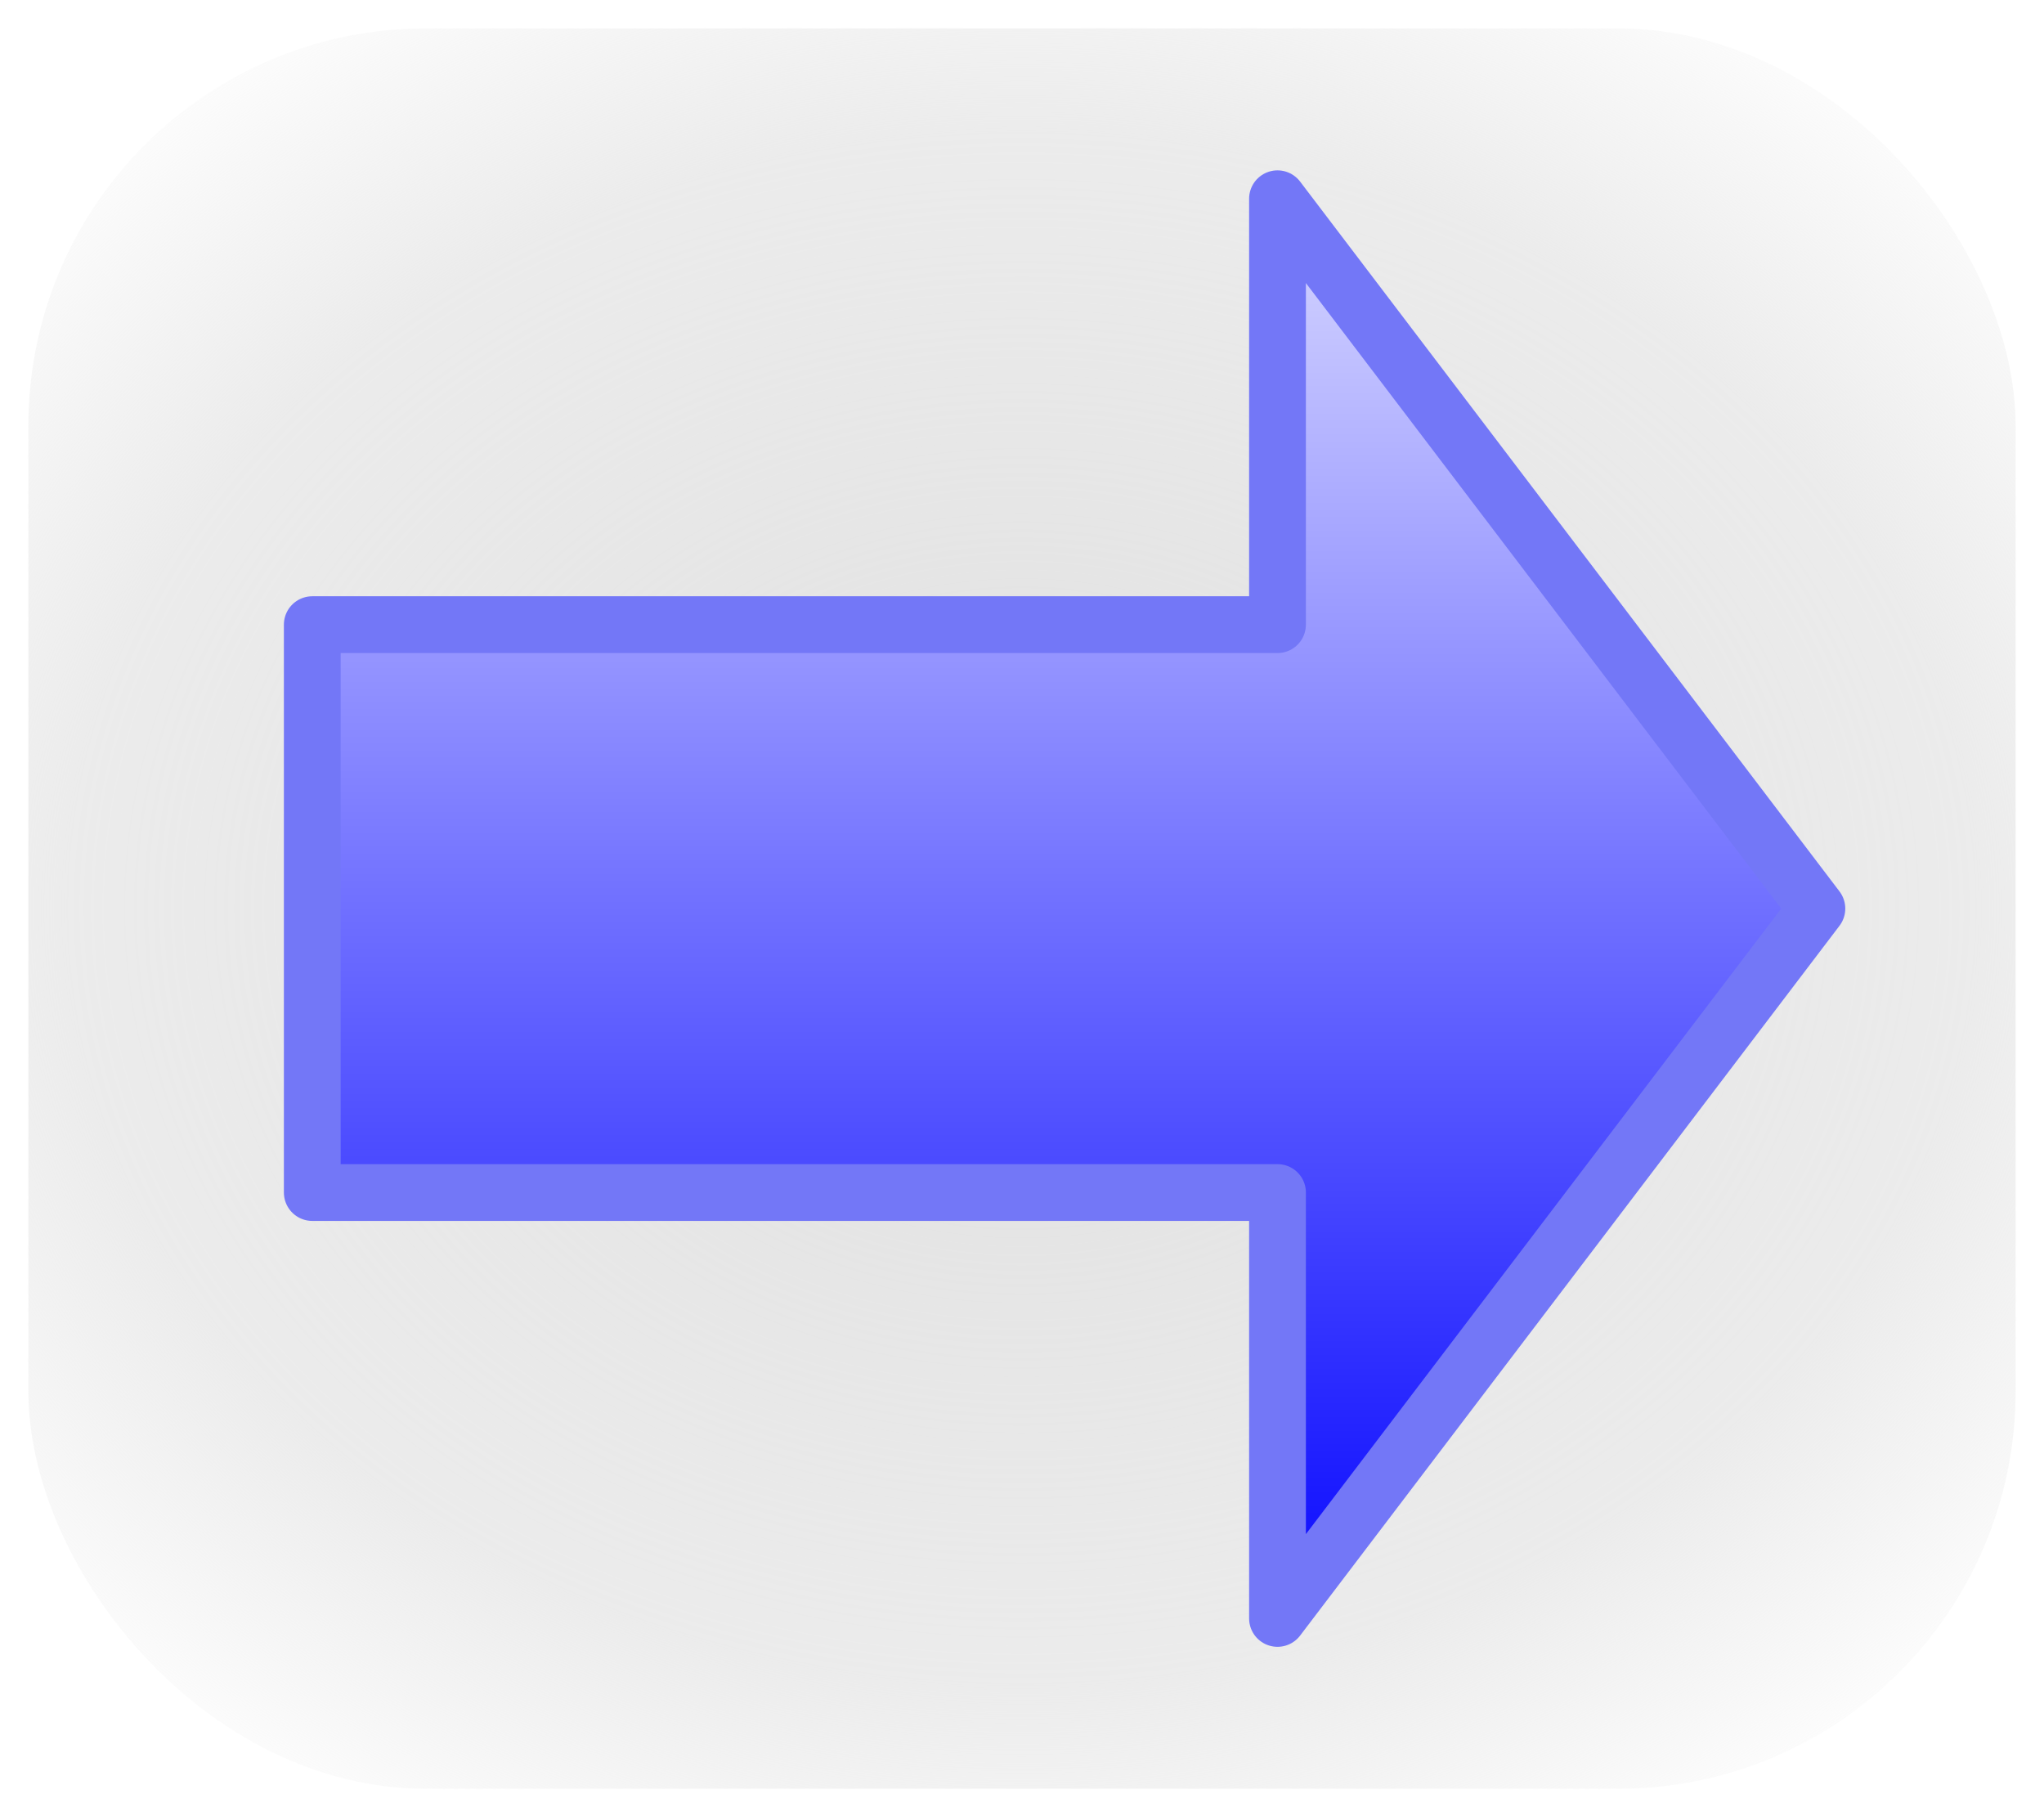
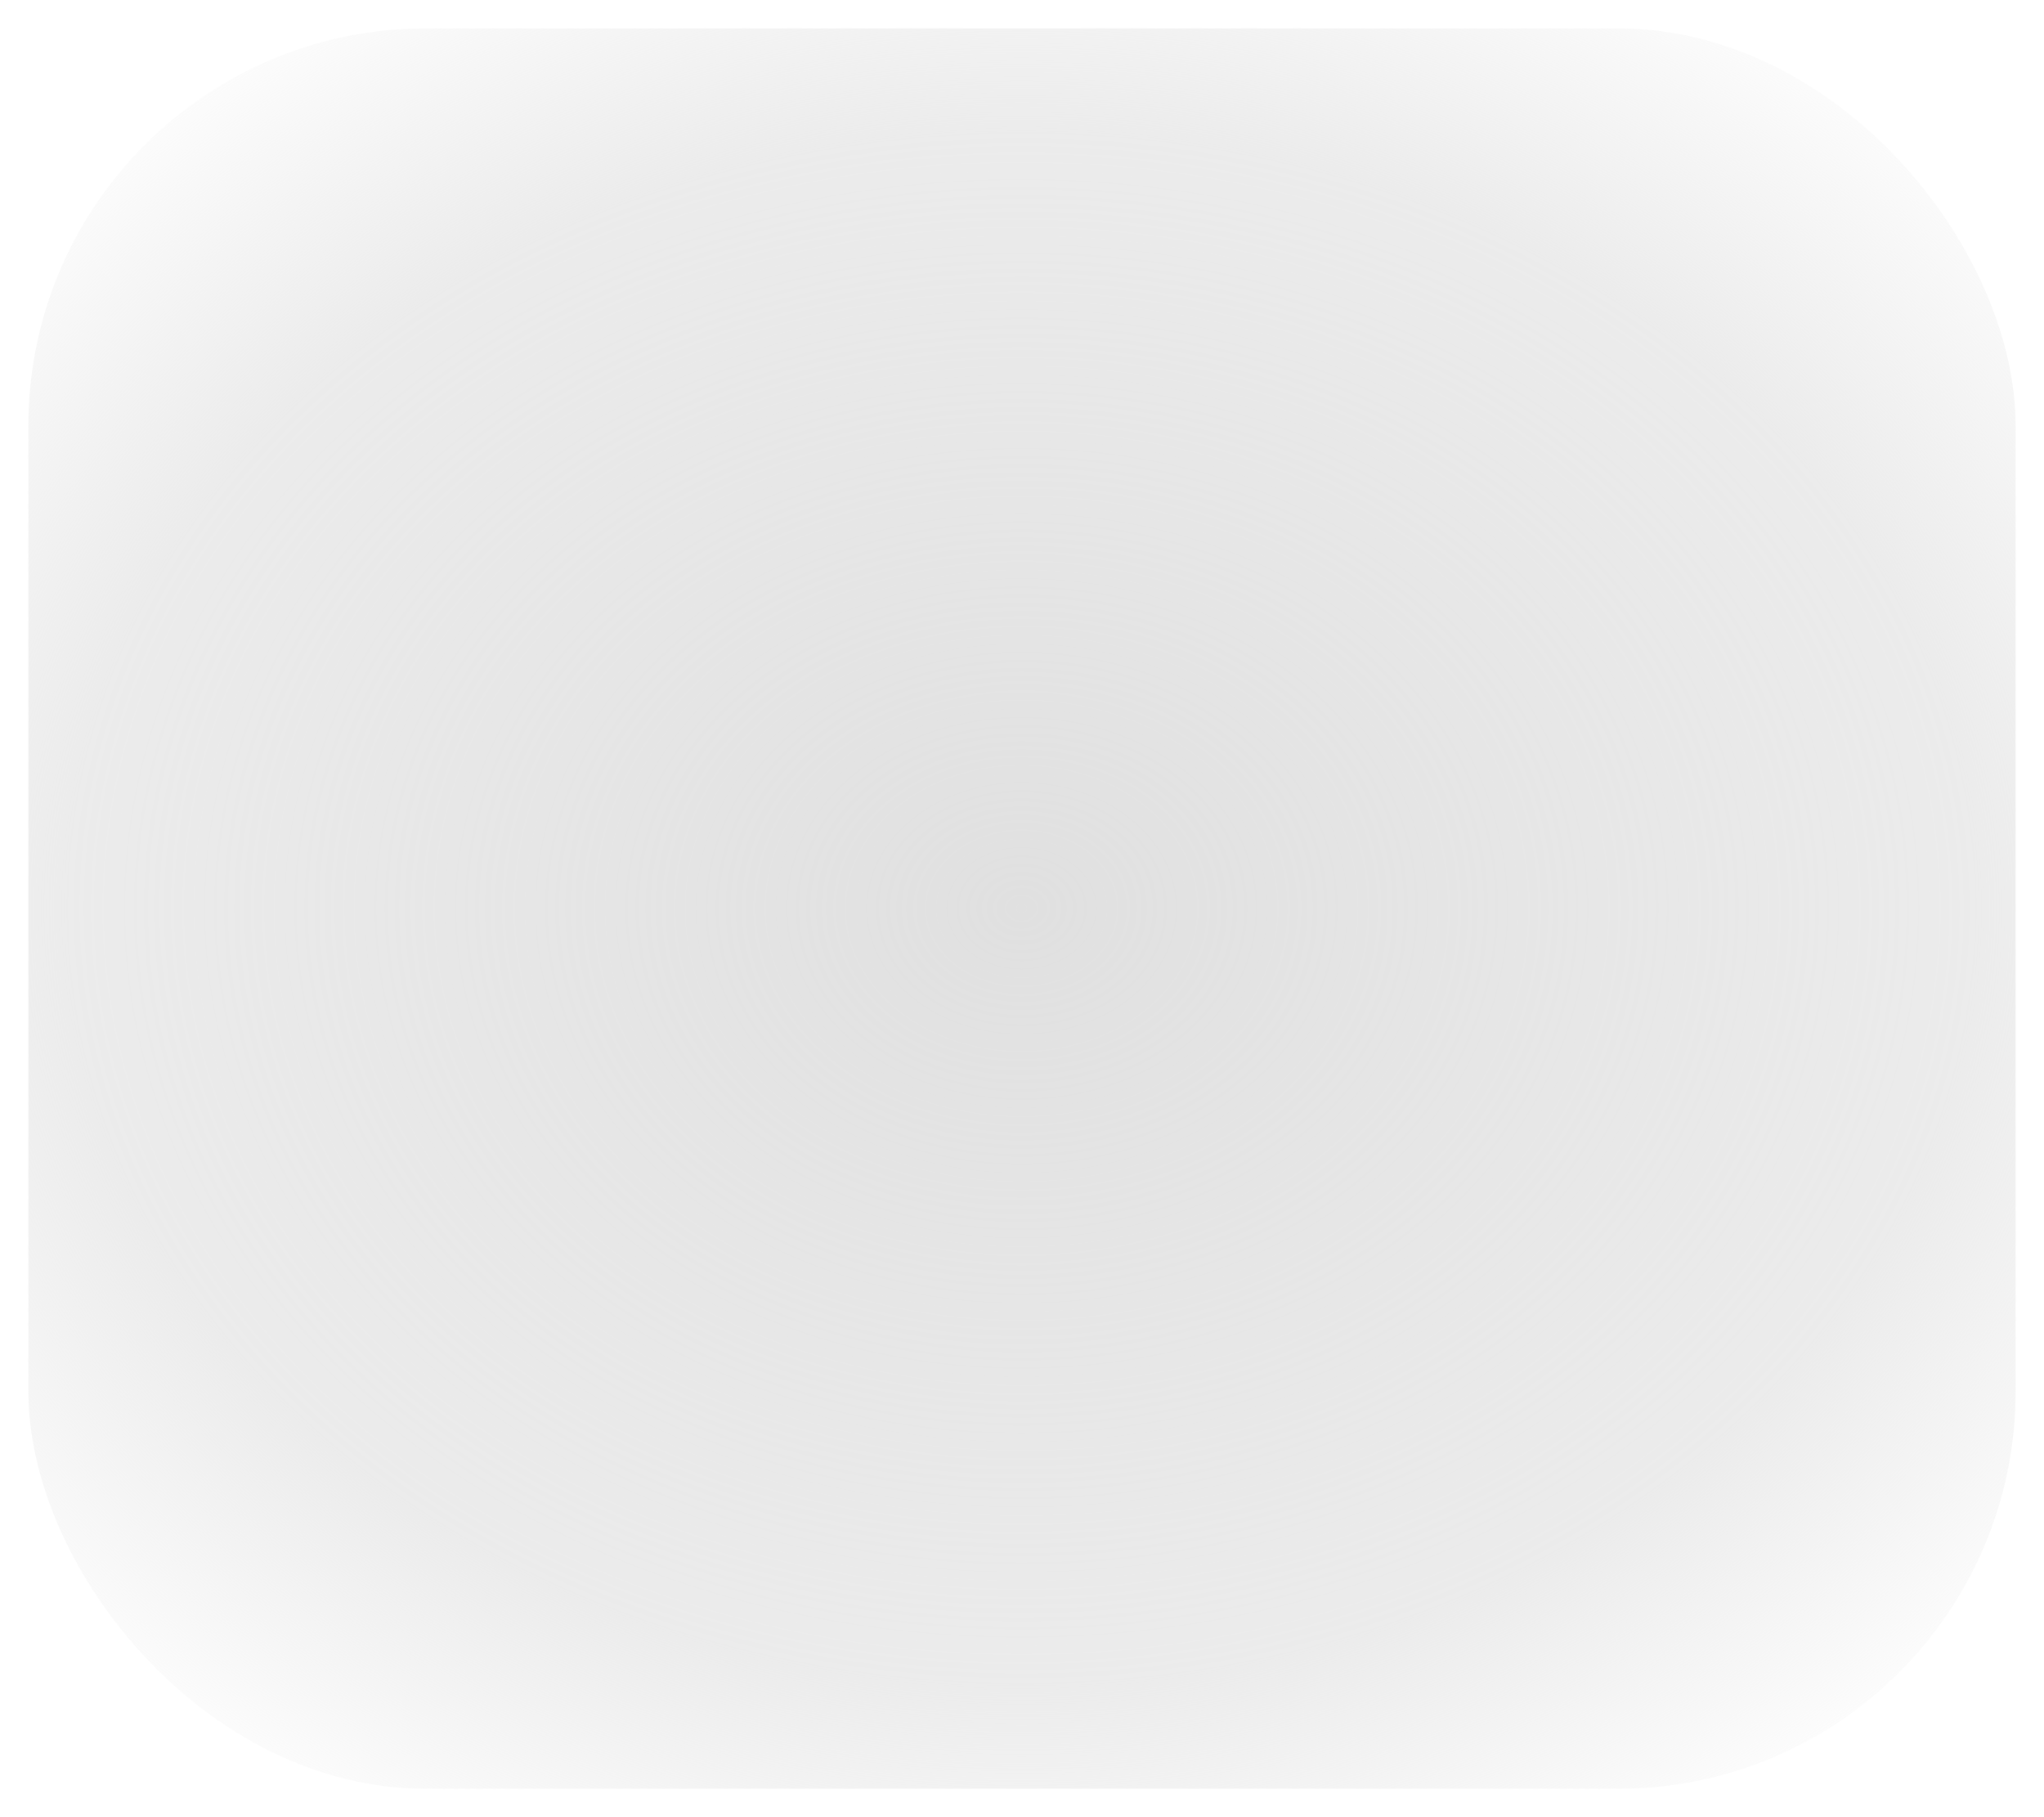
<svg xmlns="http://www.w3.org/2000/svg" xmlns:ns1="http://www.inkscape.org/namespaces/inkscape" xmlns:ns2="http://sodipodi.sourceforge.net/DTD/sodipodi-0.dtd" xmlns:xlink="http://www.w3.org/1999/xlink" width="36" height="32" id="svg3092" version="1.1" ns1:version="0.48.1 r9760" ns2:docname="button.svg">
  <defs id="defs3094">
    <linearGradient id="linearGradient4004">
      <stop style="stop-color:#e0e0e0;stop-opacity:1;" offset="0" id="stop4006" />
      <stop id="stop4012" offset="0.7" style="stop-color:#e0e0e0;stop-opacity:0.627;" />
      <stop style="stop-color:#e0e0e0;stop-opacity:0;" offset="1" id="stop4008" />
    </linearGradient>
    <linearGradient id="linearGradient6679" y1="903.003" x1="413.918" y2="876.739" x2="413.918" gradientUnits="userSpaceOnUse">
      <stop offset="0" style="stop-color:#0000ff;stop-opacity:1;" id="stop3076" />
      <stop offset="1" style="stop-color:#d9d9ff;stop-opacity:1;" id="stop3078" />
    </linearGradient>
    <linearGradient id="linearGradient7189" y1="903.003" x1="413.918" y2="876.739" x2="413.918" gradientUnits="userSpaceOnUse">
      <stop offset="0" style="stop-color:#0000a0;stop-opacity:1;" id="stop3081" />
      <stop offset="1" style="stop-color:#5959ff;stop-opacity:1;" id="stop3083" />
    </linearGradient>
    <linearGradient y2="876.739" x2="413.918" y1="903.003" x1="413.918" gradientUnits="userSpaceOnUse" id="linearGradient3918" xlink:href="#linearGradient6679" ns1:collect="always" />
    <radialGradient ns1:collect="always" xlink:href="#linearGradient4004" id="radialGradient4010" cx="17.865" cy="16" fx="17.865" fy="16" r="17.5" gradientTransform="matrix(1.371,-7.8784533e-8,6.4012425e-8,1.114,-6.5,-1.829)" gradientUnits="userSpaceOnUse" />
  </defs>
  <ns2:namedview id="base" pagecolor="#ffffff" bordercolor="#666666" borderopacity="1.0" ns1:pageopacity="0.0" ns1:pageshadow="2" ns1:zoom="22.627417" ns1:cx="20.168143" ns1:cy="17.119046" ns1:document-units="px" ns1:current-layer="layer1" showgrid="true" fit-margin-top="0" fit-margin-left="0" fit-margin-right="0" fit-margin-bottom="0" ns1:window-width="1441" ns1:window-height="1145" ns1:window-x="235" ns1:window-y="0" ns1:window-maximized="0" showguides="true">
    <ns1:grid type="xygrid" id="grid3104" empspacing="5" visible="true" enabled="true" snapvisiblegridlinesonly="true" spacingx="0.5px" spacingy="0.5px" />
  </ns2:namedview>
  <g ns1:label="Layer 1" ns1:groupmode="layer" id="layer1">
    <rect style="fill:url(#radialGradient4010);fill-opacity:1;fill-rule:evenodd;stroke:none;stroke-width:1px;stroke-linecap:butt;stroke-linejoin:miter;stroke-opacity:0.378" id="rect3100" width="35" height="31" x="0.5" y="0.5" ry="7" />
    <g id="layer1-9" transform="translate(-395.286,-873.505)" style="stroke-width:1;stroke-miterlimit:4;stroke-dasharray:none;stroke:#7377f7;stroke-opacity:1">
-       <path style="fill:url(#linearGradient3918);fill-opacity:1;stroke:#7377f7;stroke-width:1;stroke-linecap:butt;stroke-linejoin:round;stroke-miterlimit:4;stroke-opacity:1;stroke-dasharray:none" id="path6618" d="m 400.786,884.505 0,10 17,0 0,7.5 9.5,-12.5 -9.5,-12.5 0,7.5 z" ns1:connector-curvature="0" ns2:nodetypes="cccccccc" />
-     </g>
+       </g>
  </g>
</svg>